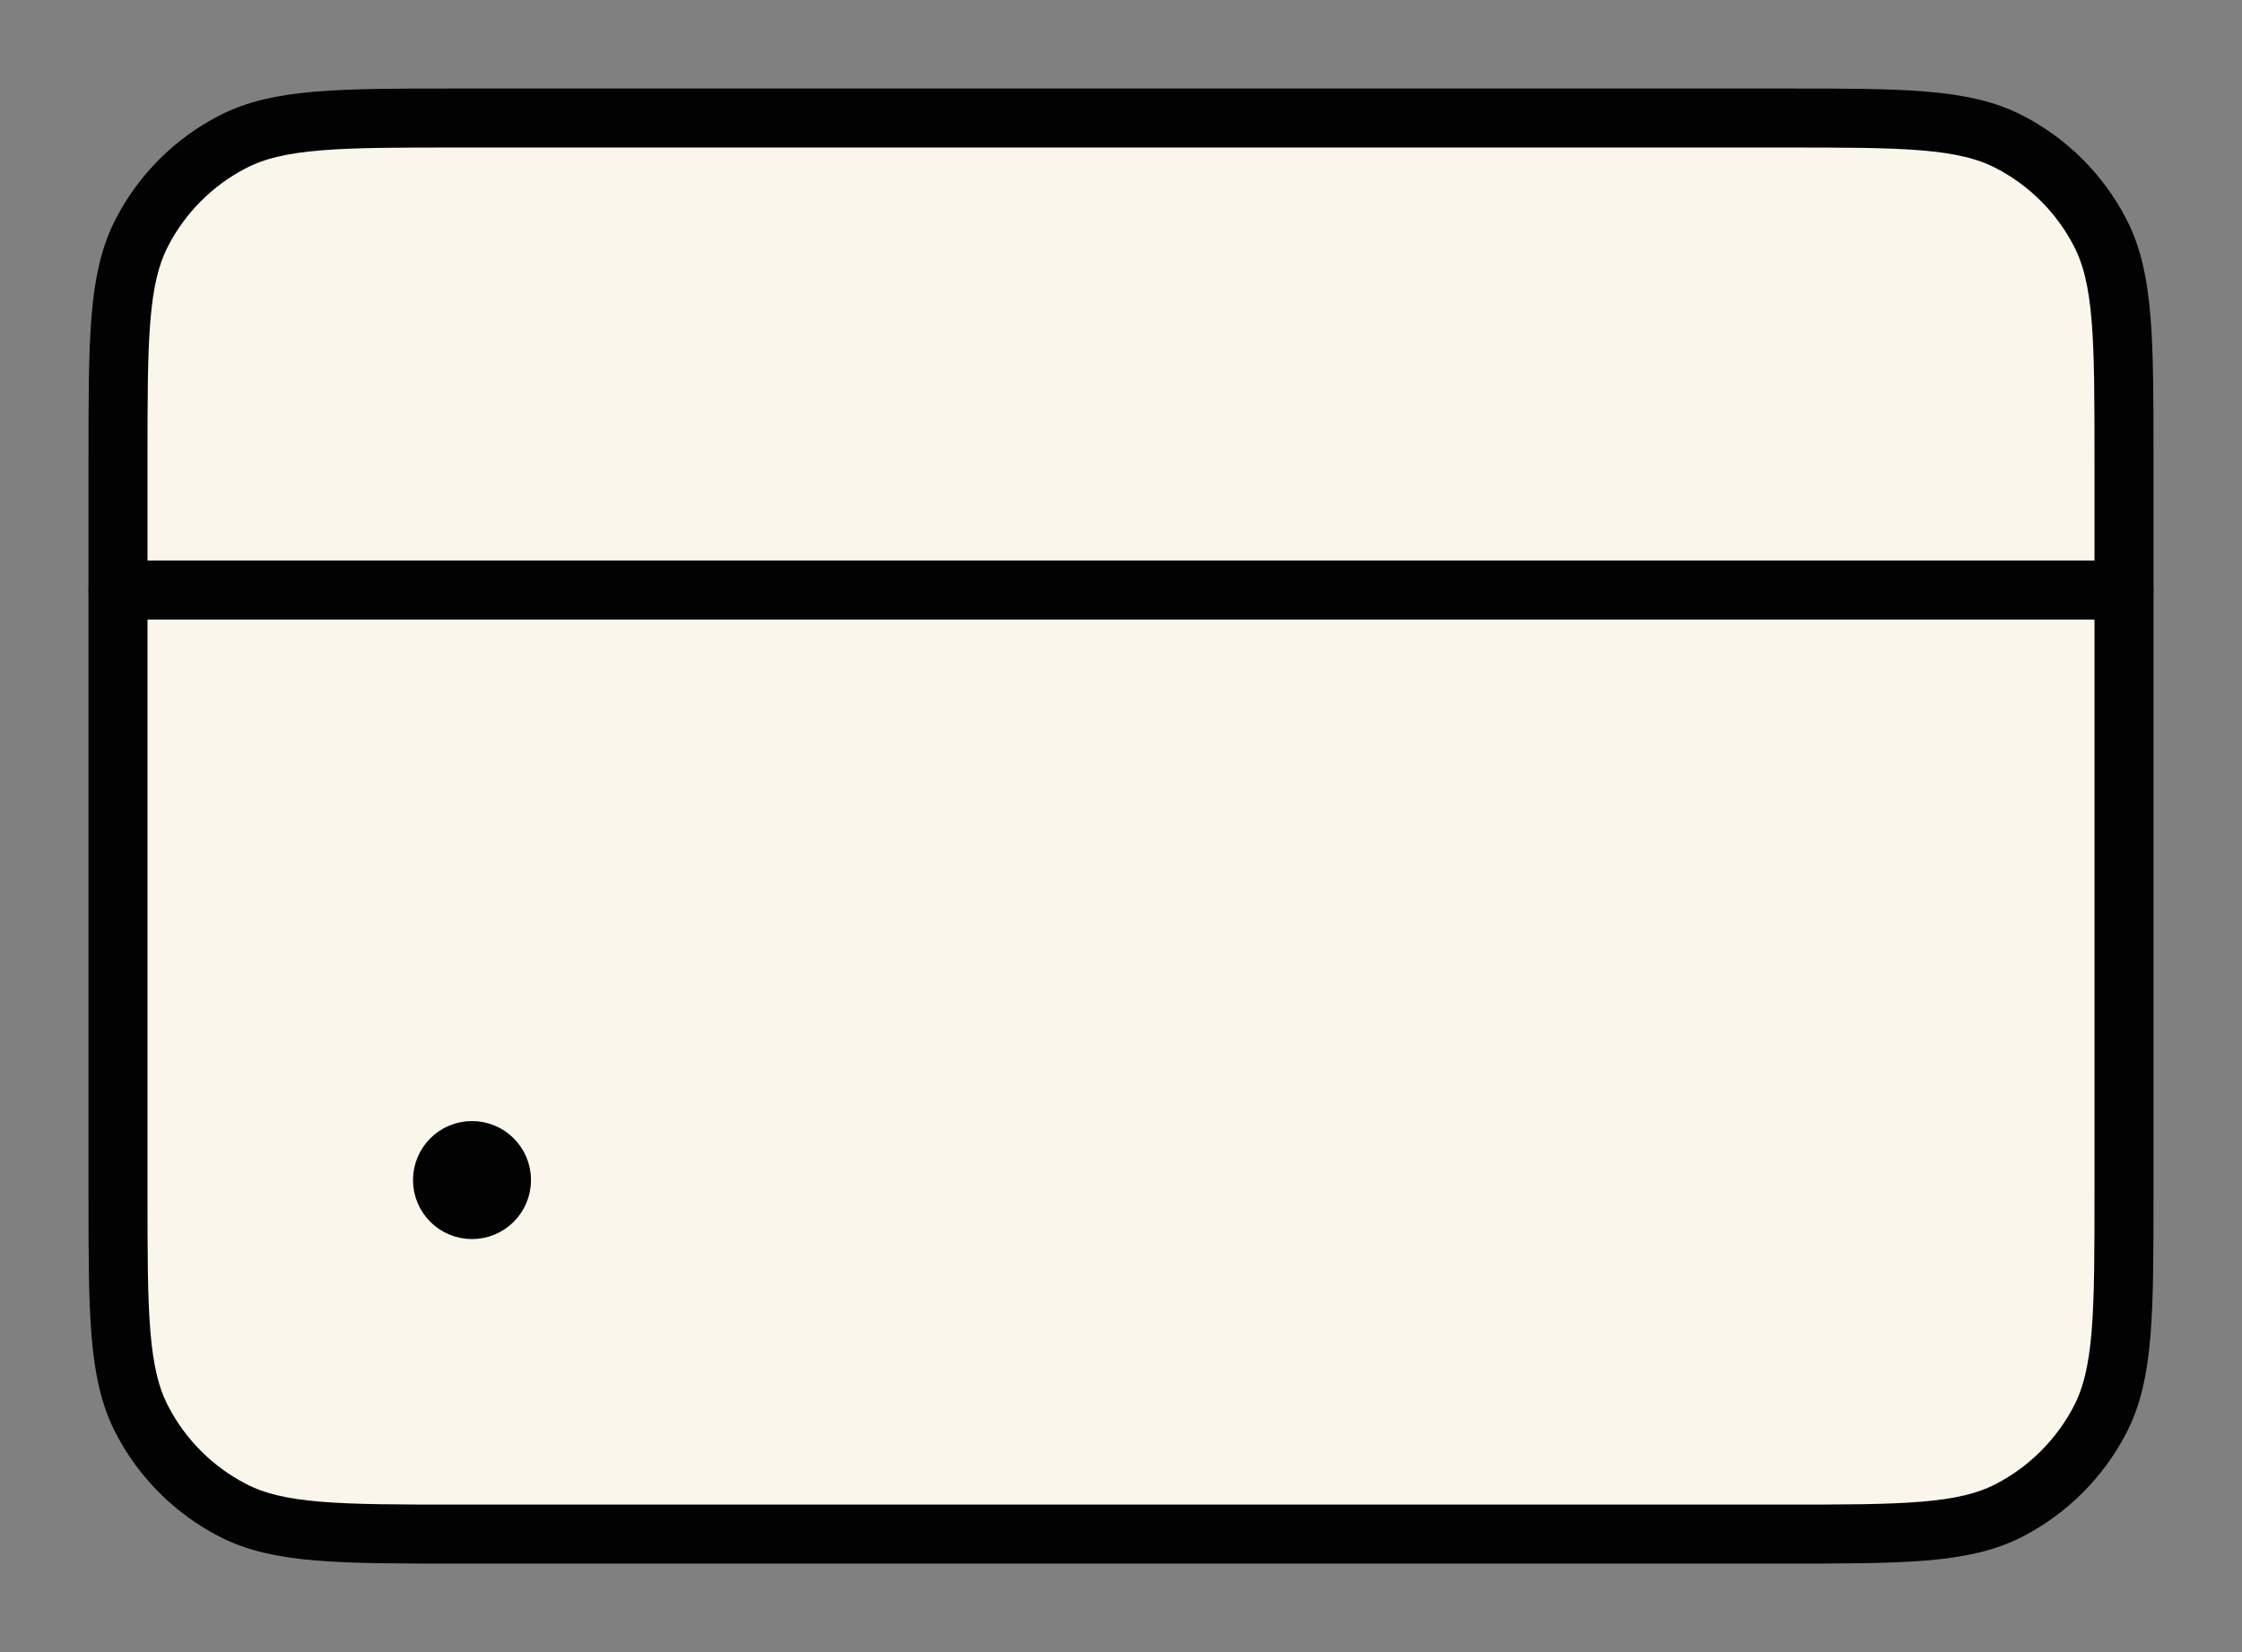
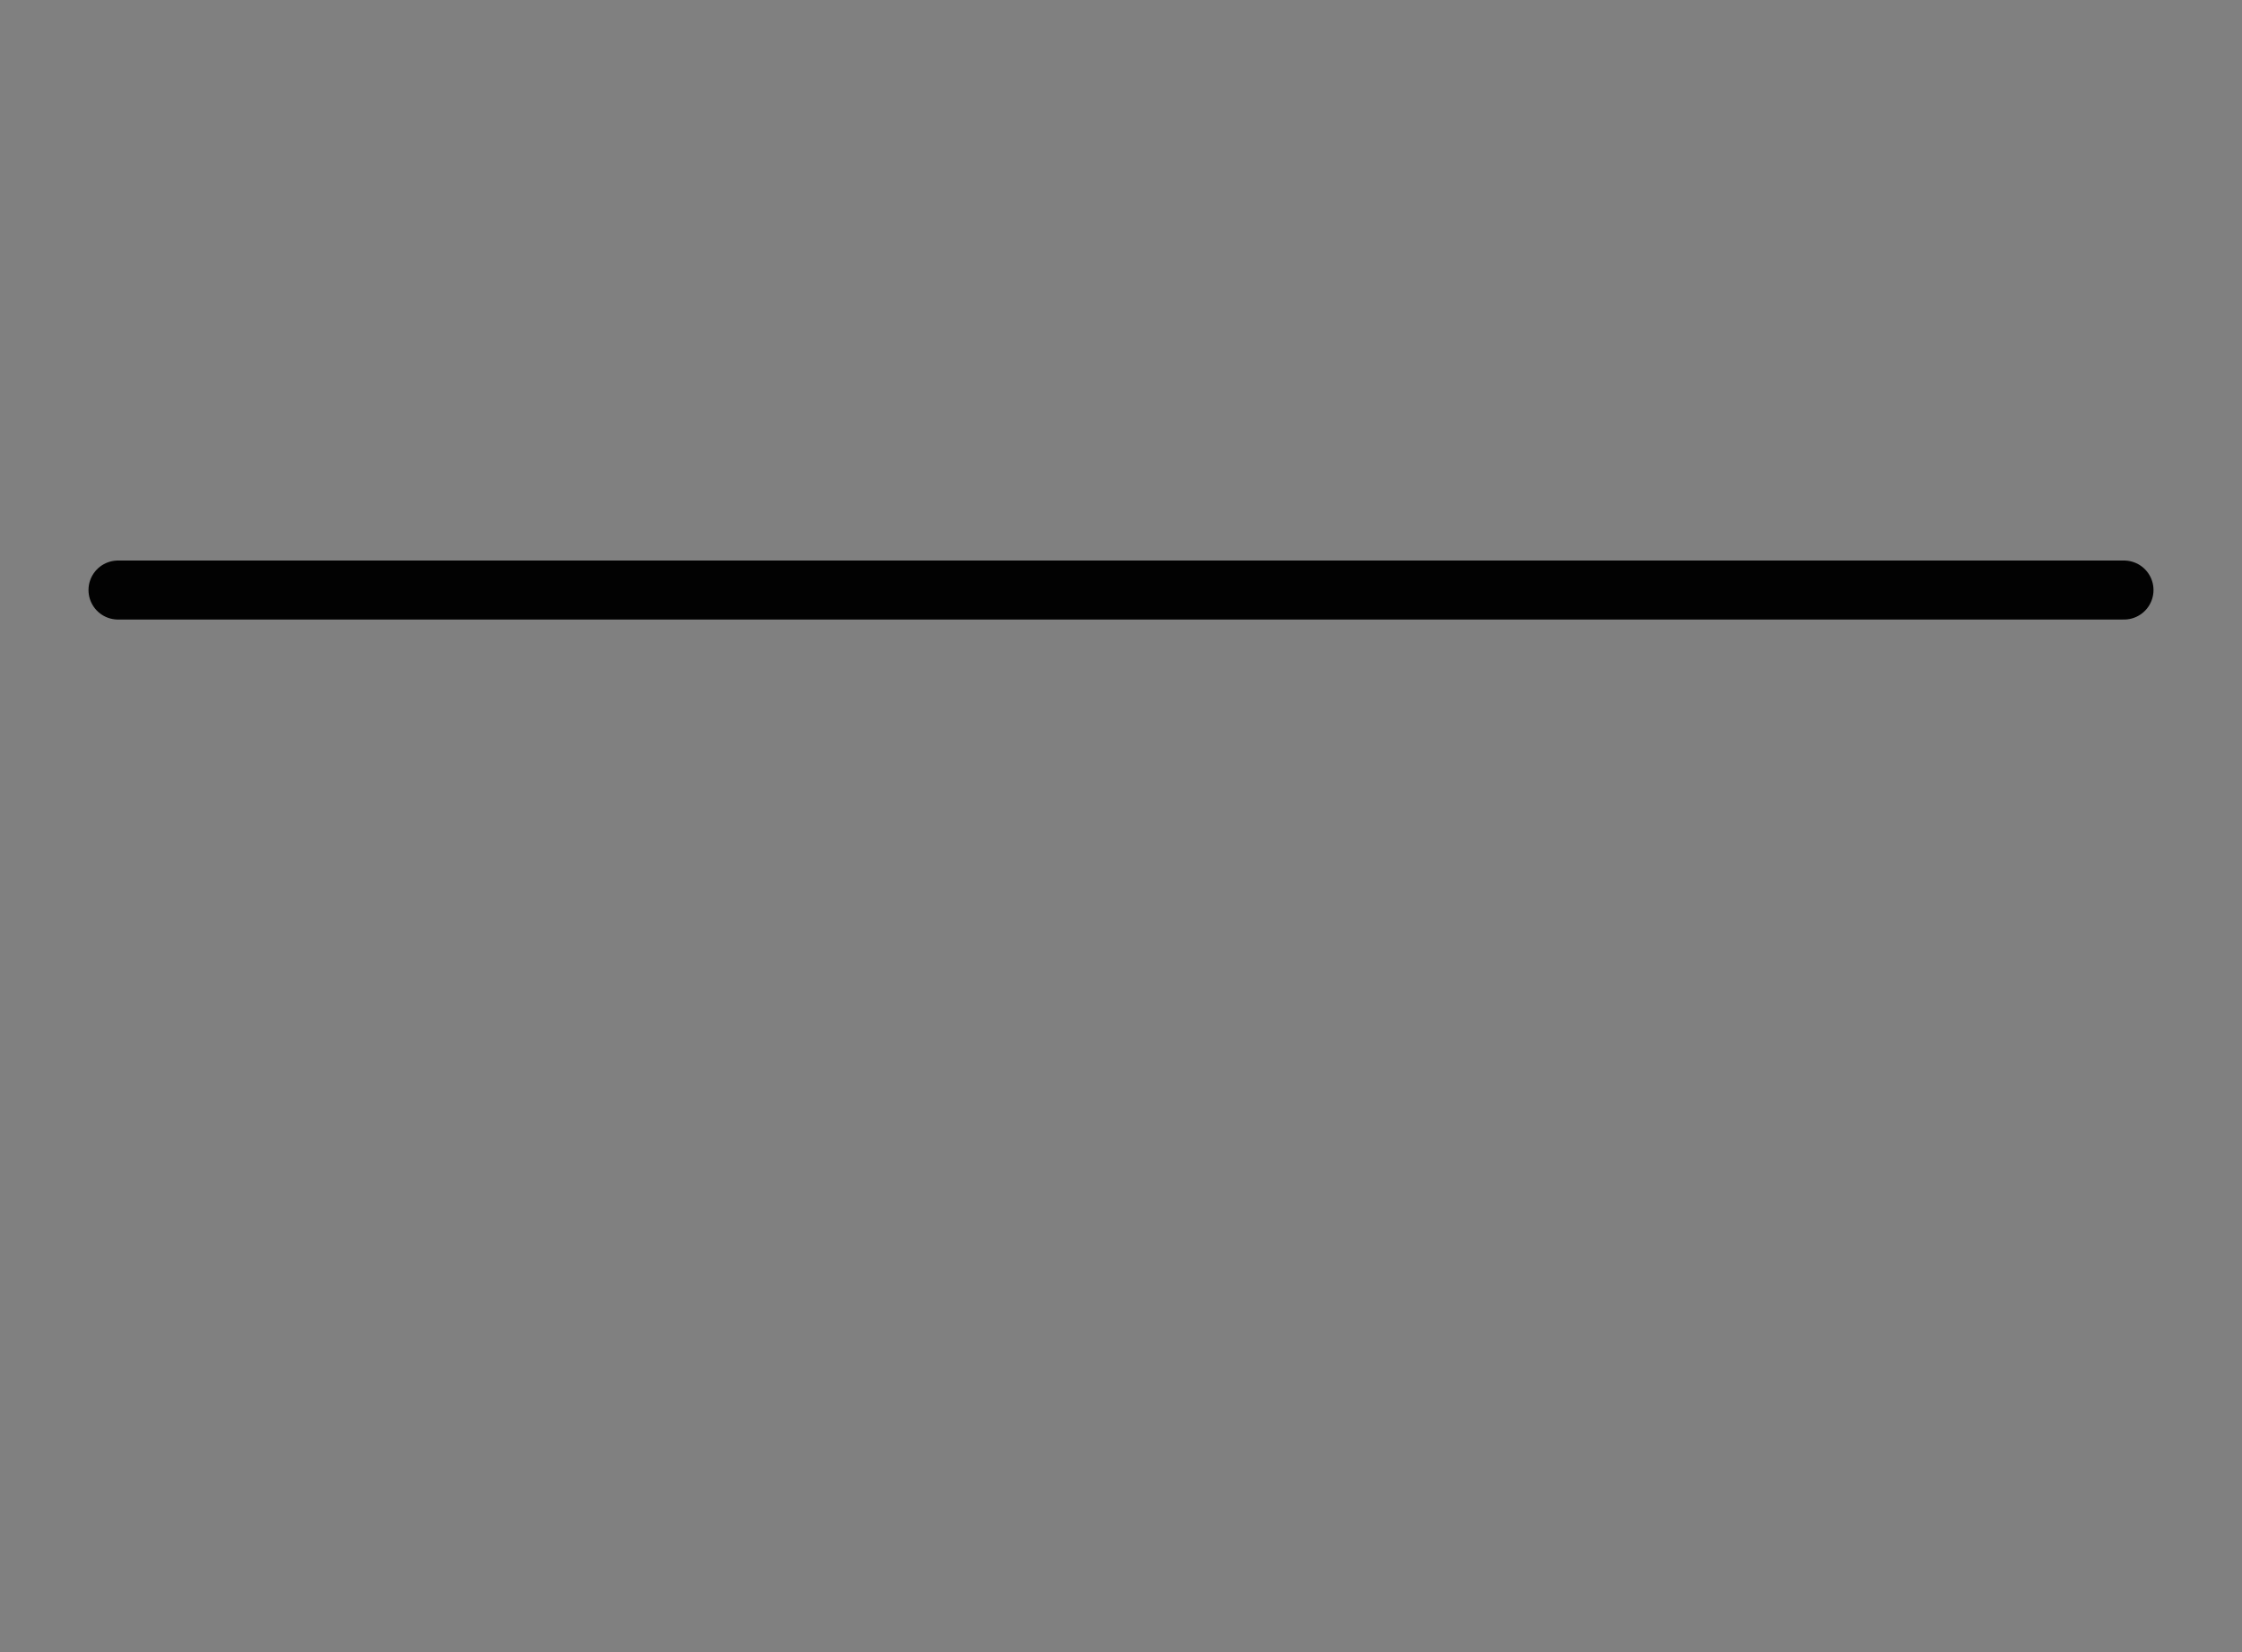
<svg xmlns="http://www.w3.org/2000/svg" fill="none" viewBox="0 0 19 14" height="14" width="19">
  <rect x="0" y="0" width="19" height="14" fill="#808080" stroke="none" />
-   <path stroke-width="0.5" stroke="#020202" fill="#FAF6EB" d="M1 3.898C1 2.873 1 2.36 1.203 1.97C1.373 1.641 1.641 1.373 1.97 1.203C2.36 1 2.873 1 3.898 1H15.102C16.127 1 16.64 1 17.03 1.203C17.358 1.373 17.627 1.641 17.797 1.97C18 2.36 18 2.873 18 3.898V10.102C18 11.127 18 11.64 17.797 12.03C17.627 12.358 17.358 12.627 17.03 12.797C16.64 13 16.127 13 15.102 13H3.898C2.873 13 2.36 13 1.97 12.797C1.641 12.627 1.373 12.358 1.203 12.03C1 11.64 1 11.127 1 10.102V3.898Z" />
  <path stroke-linecap="round" stroke-width="0.5" stroke="#020202" d="M1 5L18 5" />
-   <circle stroke-width="0.5" stroke="#020202" fill="#020202" r="0.25" cy="10" cx="4" />
</svg>